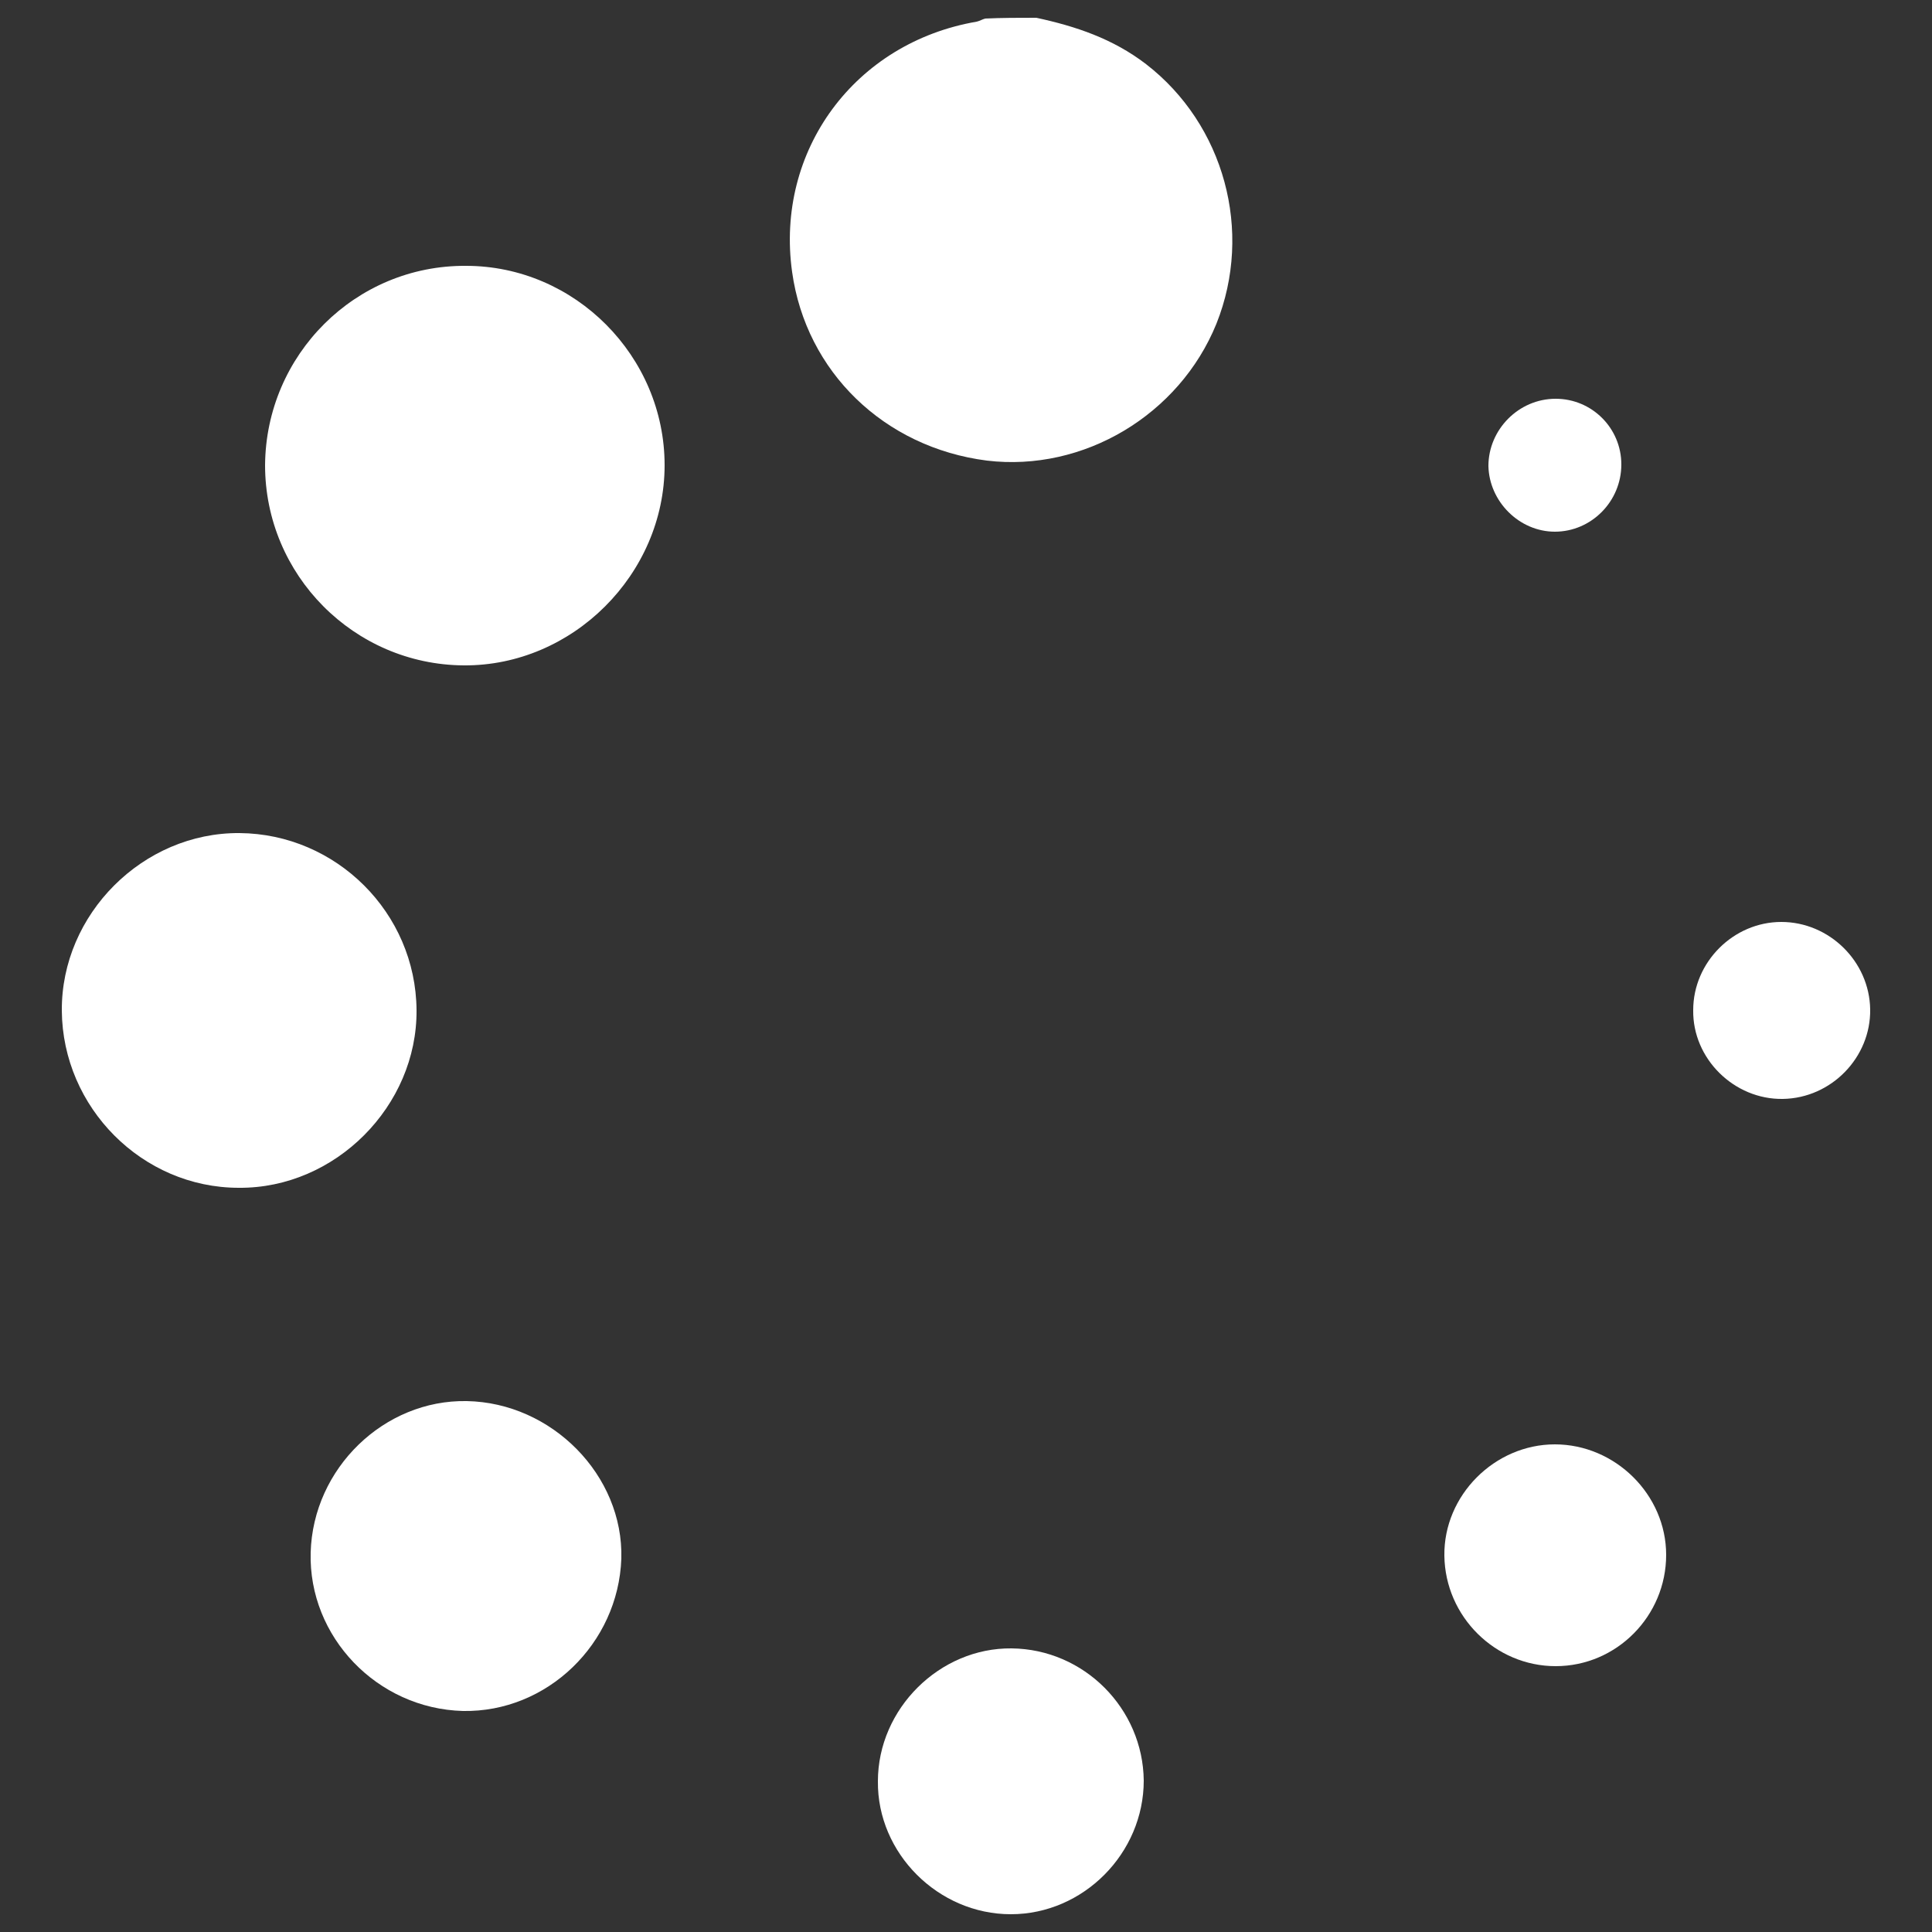
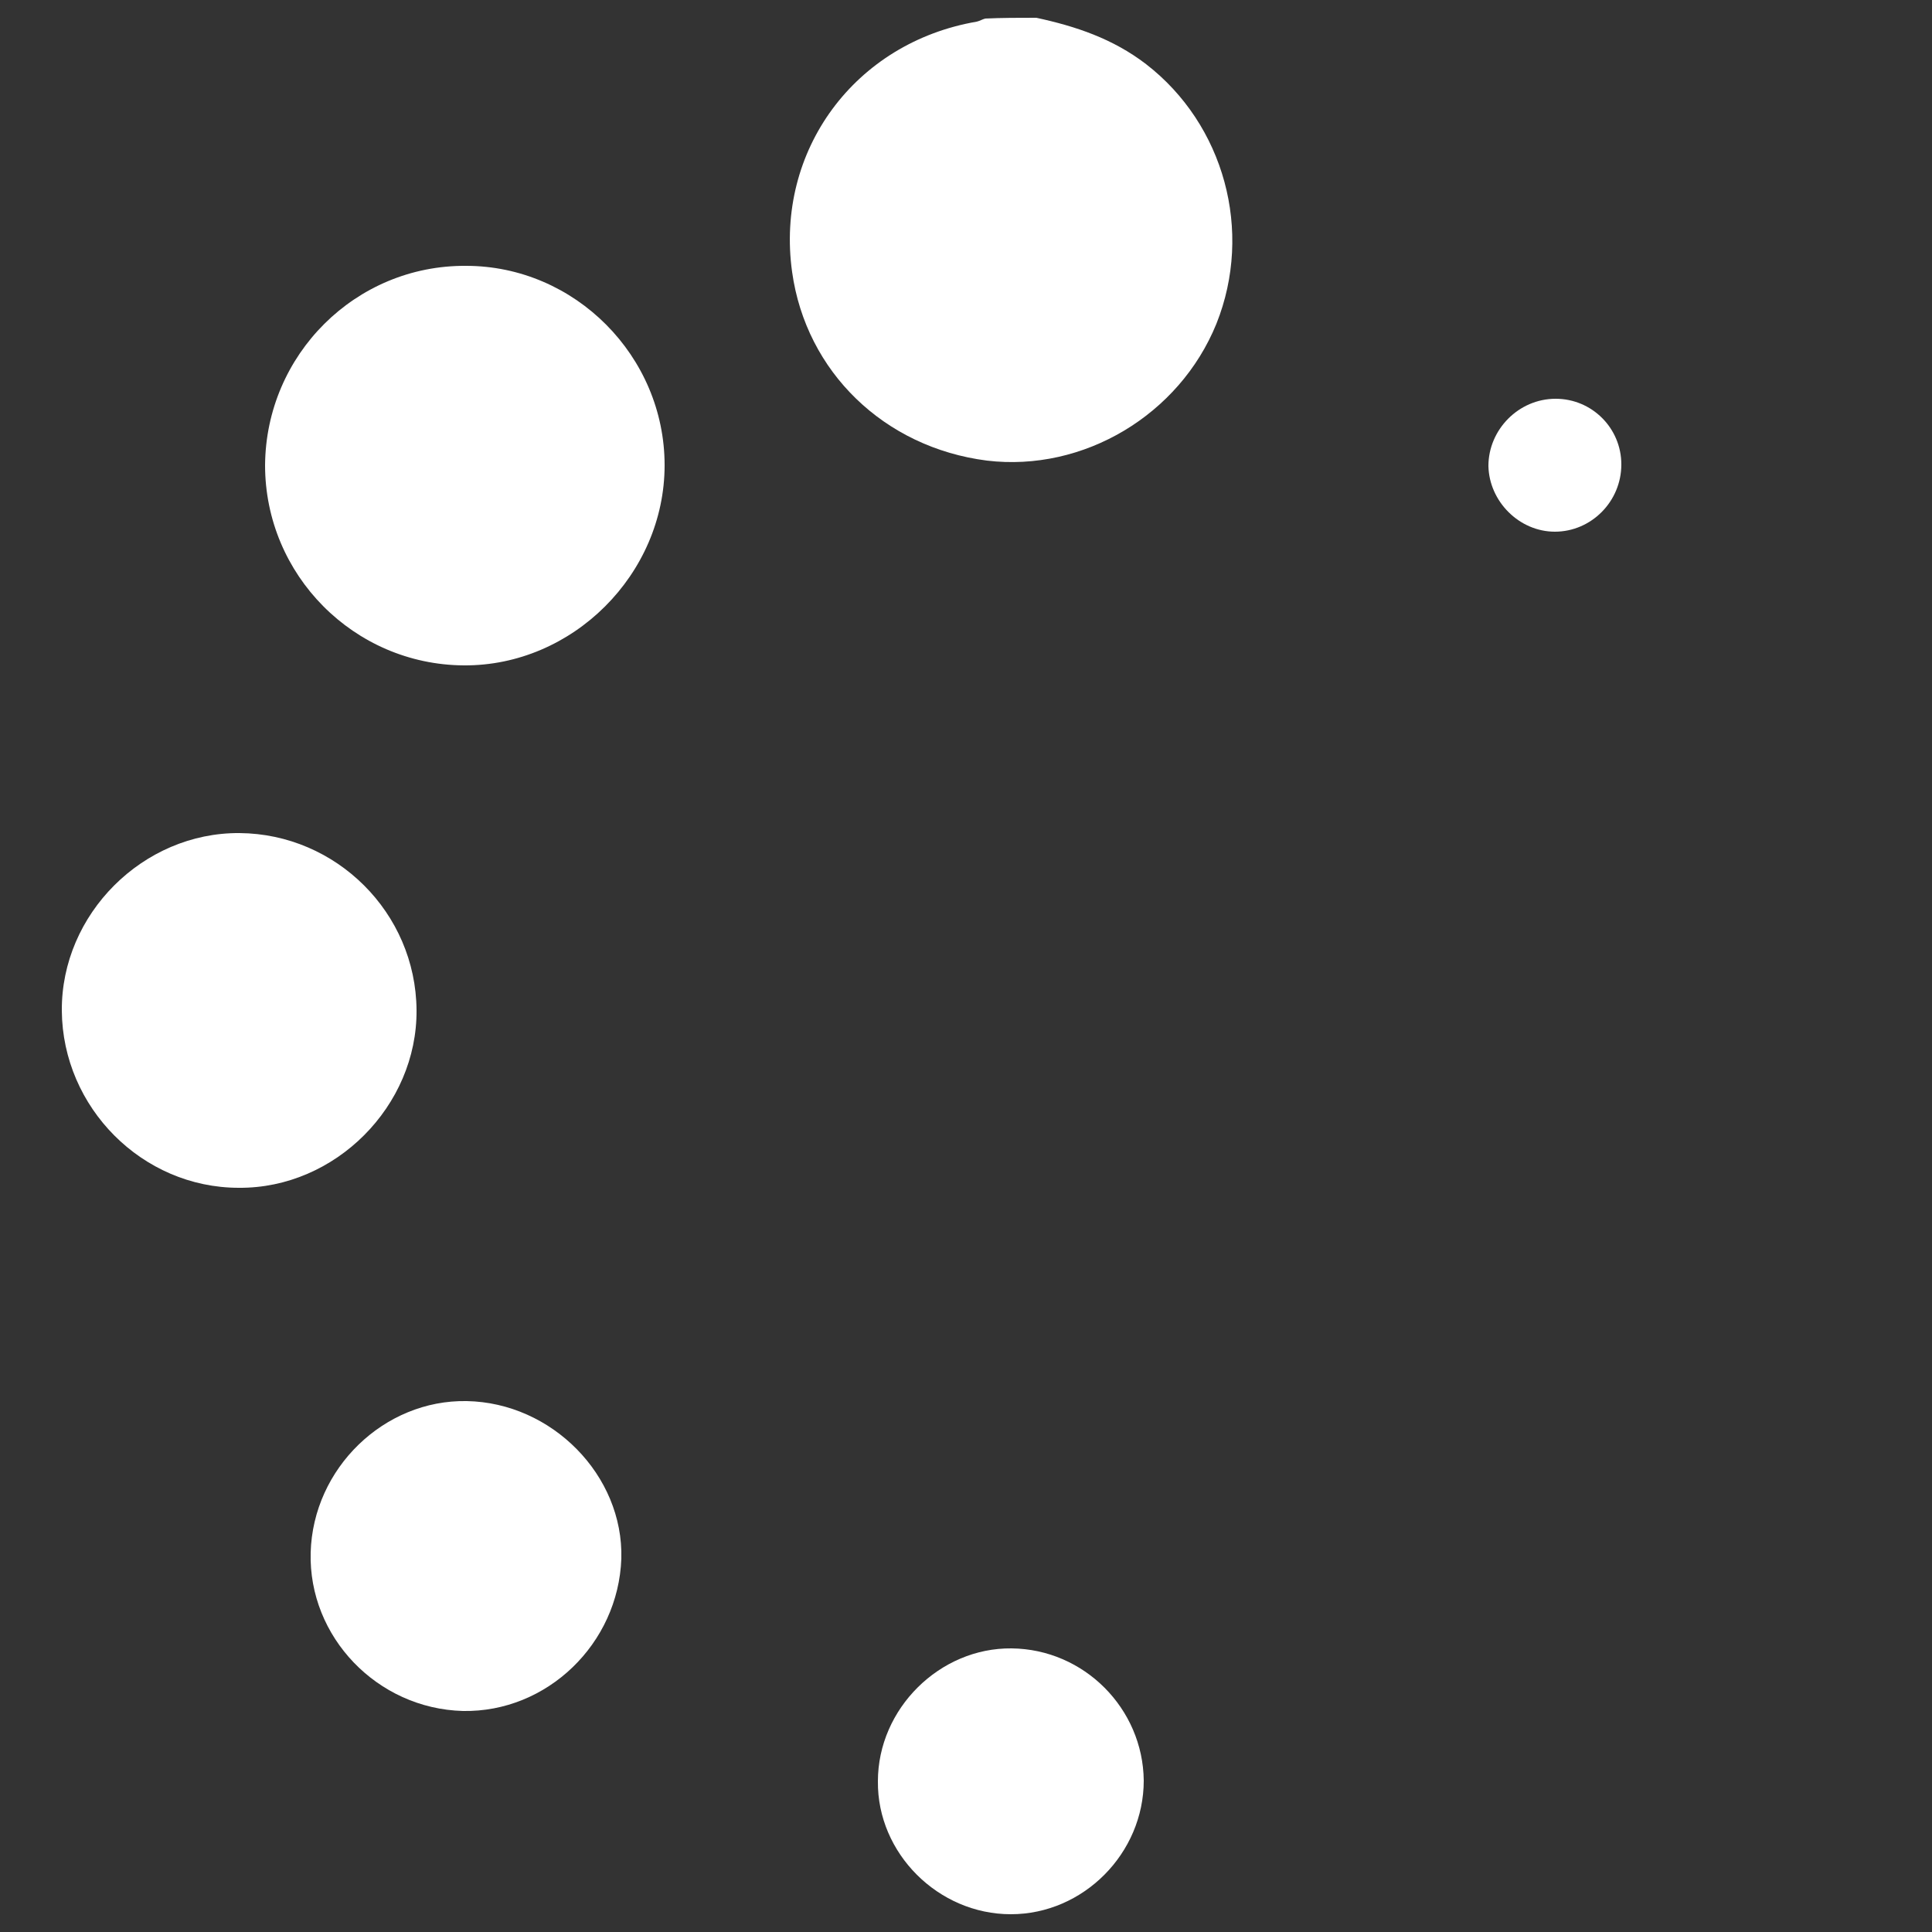
<svg xmlns="http://www.w3.org/2000/svg" version="1.1" id="Warstwa_1" x="0px" y="0px" viewBox="0 0 250 250" style="enable-background:new 0 0 250 250;" xml:space="preserve">
  <rect x="0" y="0" width="250" height="250" fill="#333333" stroke="none" />
  <style type="text/css">
	.st0{display:none;}
	.st1{display:inline;fill:#662483;}
	.st2{fill:#FFFFFF;}
</style>
  <g>
    <path class="st2" d="M134.1,2.3c5.1,1.1,9.9,2.7,14.2,6c10.1,7.8,13.9,21.6,9.1,33.6c-4.8,11.8-17.2,19.2-29.7,17.7   c-13.3-1.7-23.4-11.5-25.2-24.4c-2.2-15.7,8.1-29.7,23.9-32.4c0.4-0.1,0.7-0.3,1.1-0.4C129.6,2.3,131.9,2.3,134.1,2.3z" />
    <path class="st2" d="M60.3,34.4c14.1,0,25.7,11.7,25.7,25.8c0,14.1-11.9,26-26,25.9c-14.2-0.1-25.7-11.7-25.7-25.9   C34.4,45.9,46,34.3,60.3,34.4z" />
    <path class="st2" d="M8,130.8c-0.1-12.5,10.5-23.1,23-23c12.5,0.1,22.8,10.3,22.9,22.9c0.1,12.4-10.5,23.1-23,23   C18.4,153.7,8.1,143.3,8,130.8z" />
    <path class="st2" d="M59.9,221.4c-11.1-0.3-20-9.6-19.7-20.5c0.3-10.9,9.5-19.8,20.2-19.6c11,0.2,20.3,9.6,20,20.4   C80,212.7,70.8,221.6,59.9,221.4z" />
    <path class="st2" d="M130.8,247.7c-9.4,0-17.3-7.9-17.2-17.2c0-9.4,8-17.3,17.3-17.2c9.4,0.1,17,7.8,17.1,17.1   C148,239.8,140.2,247.7,130.8,247.7z" />
-     <path class="st2" d="M215.6,201.2c0,7.9-6.4,14.4-14.3,14.4c-7.8,0-14.3-6.4-14.4-14.3c-0.1-7.8,6.5-14.4,14.3-14.4   C209,186.9,215.6,193.4,215.6,201.2z" />
-     <path class="st2" d="M242,130.6c0.1,6.2-5,11.5-11.3,11.6c-6.3,0.1-11.7-5.2-11.6-11.5c0-6.2,5.2-11.4,11.4-11.4   C236.7,119.3,241.9,124.4,242,130.6z" />
    <path class="st2" d="M201.3,51.6c4.7,0,8.5,3.8,8.5,8.5c0,4.8-3.9,8.7-8.6,8.7c-4.6,0-8.5-3.9-8.6-8.5   C192.6,55.6,196.5,51.6,201.3,51.6z" />
  </g>
</svg>